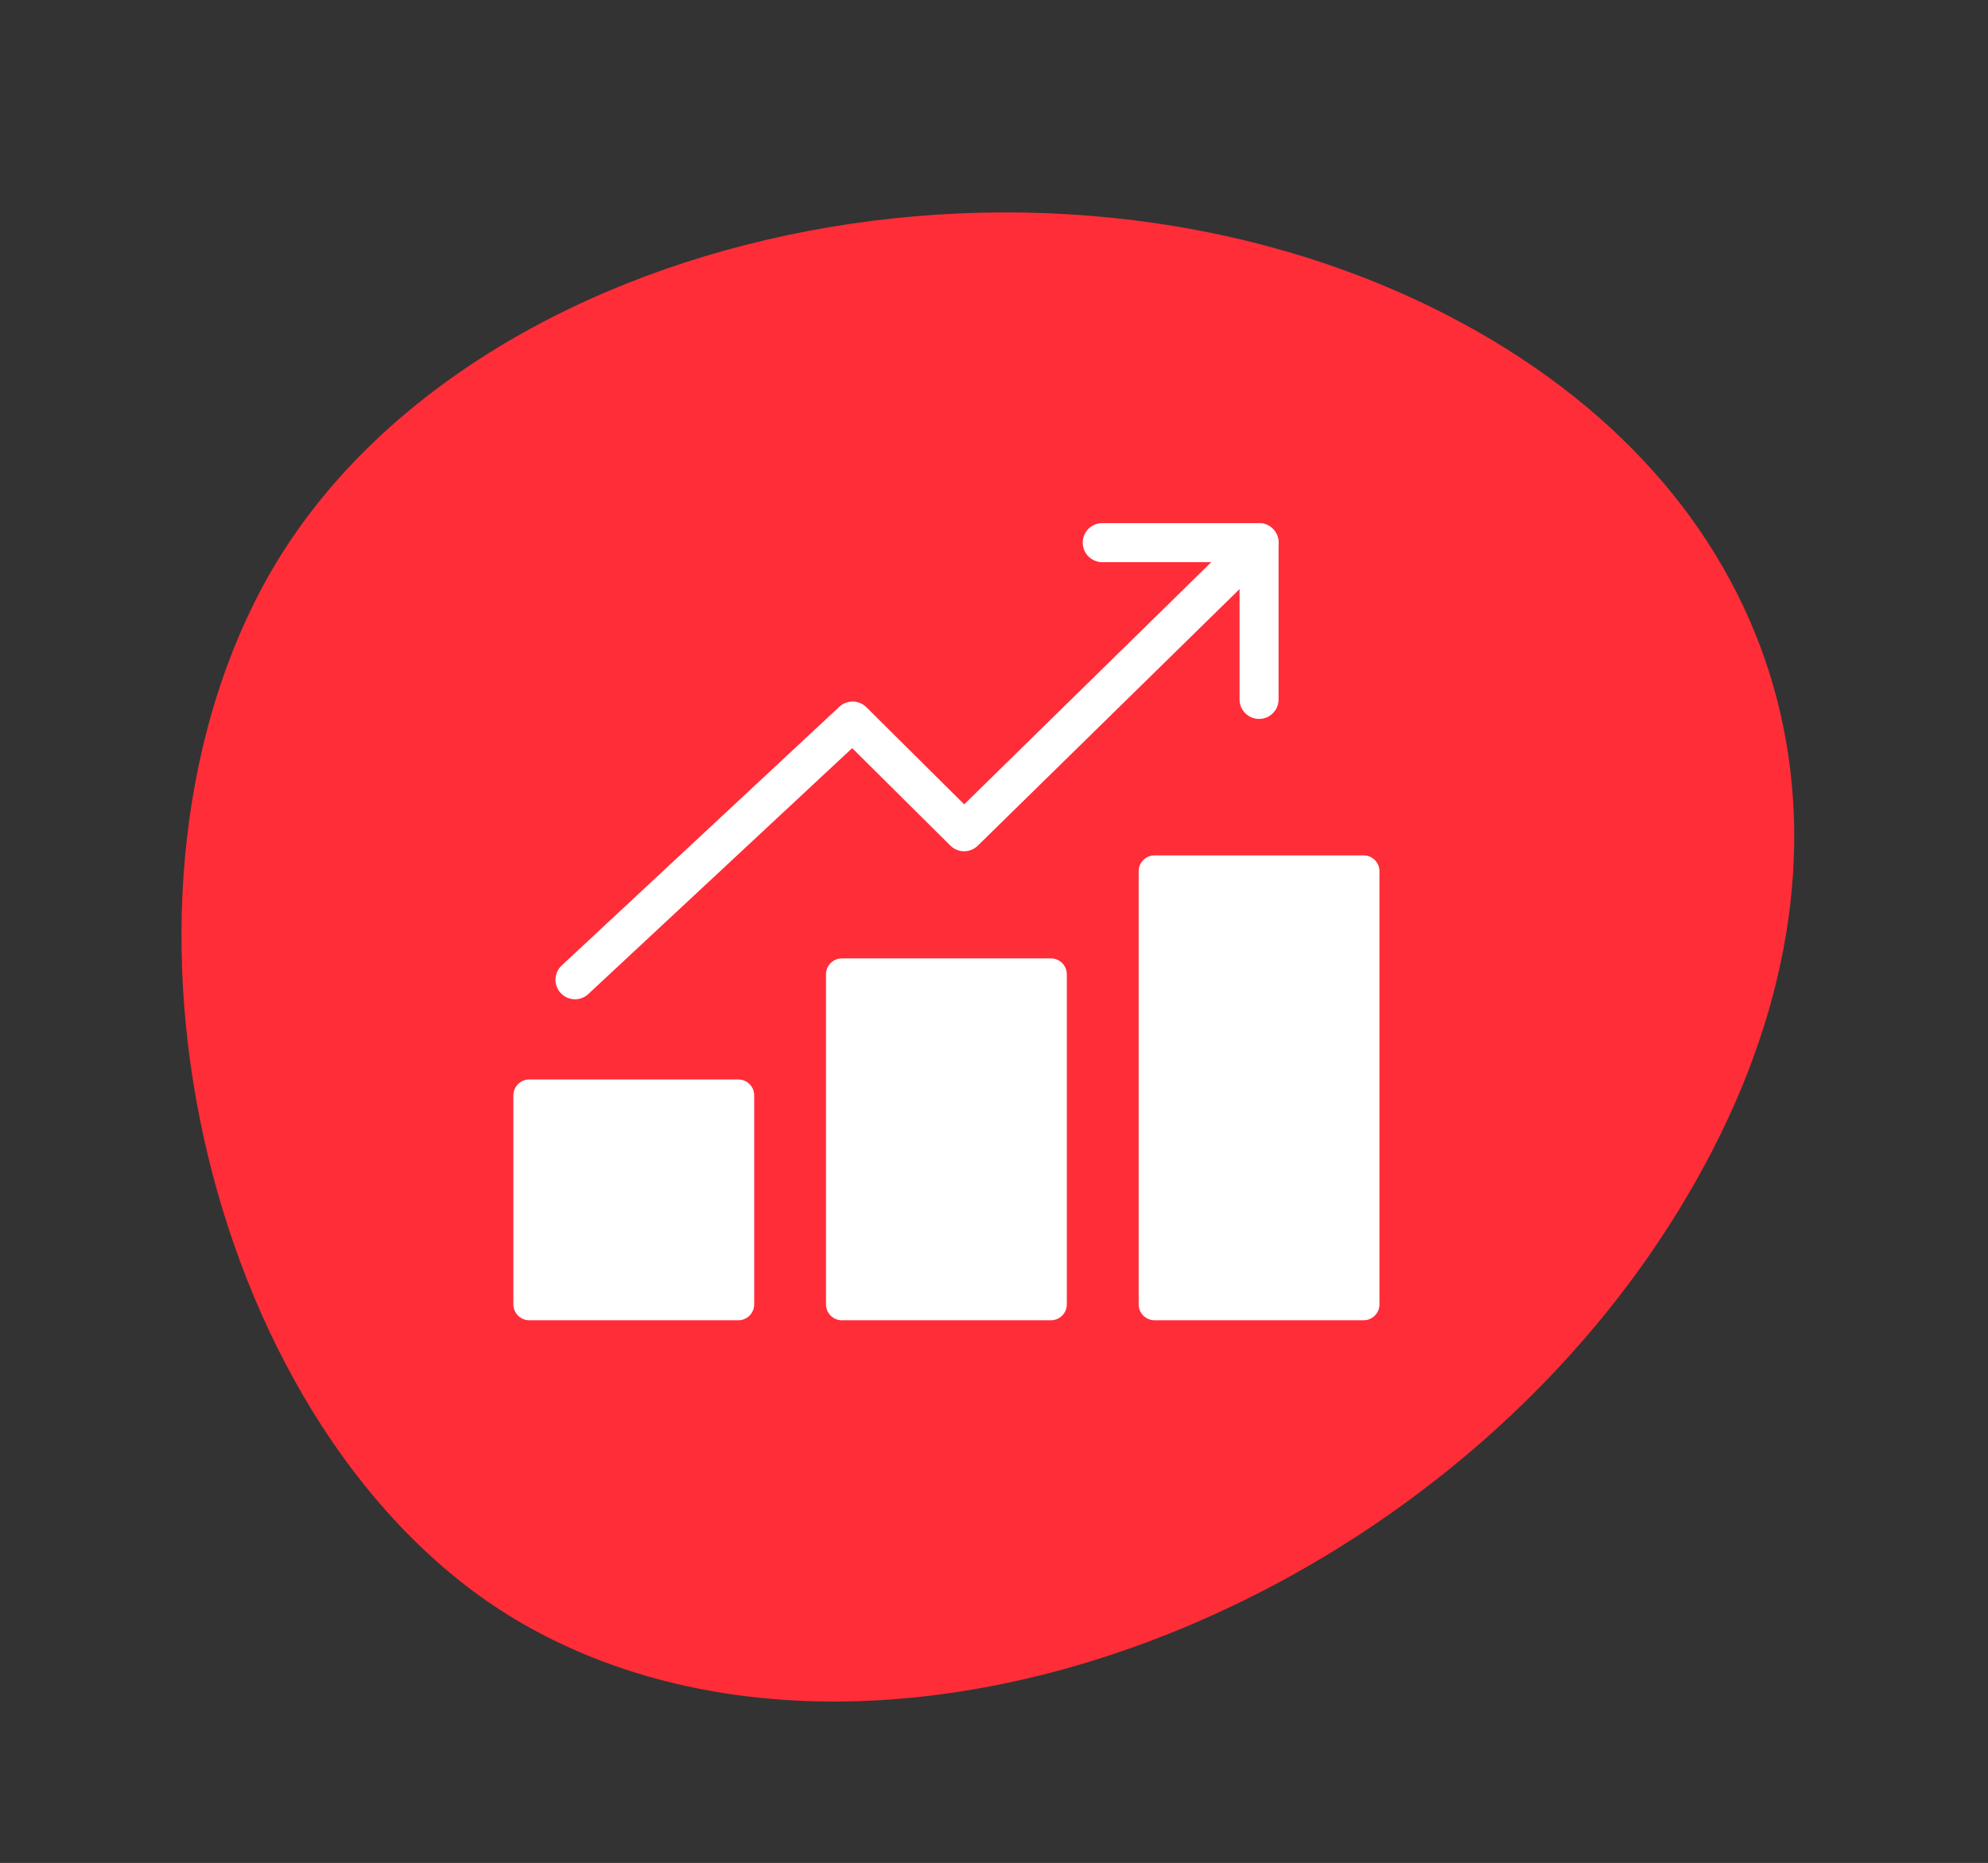
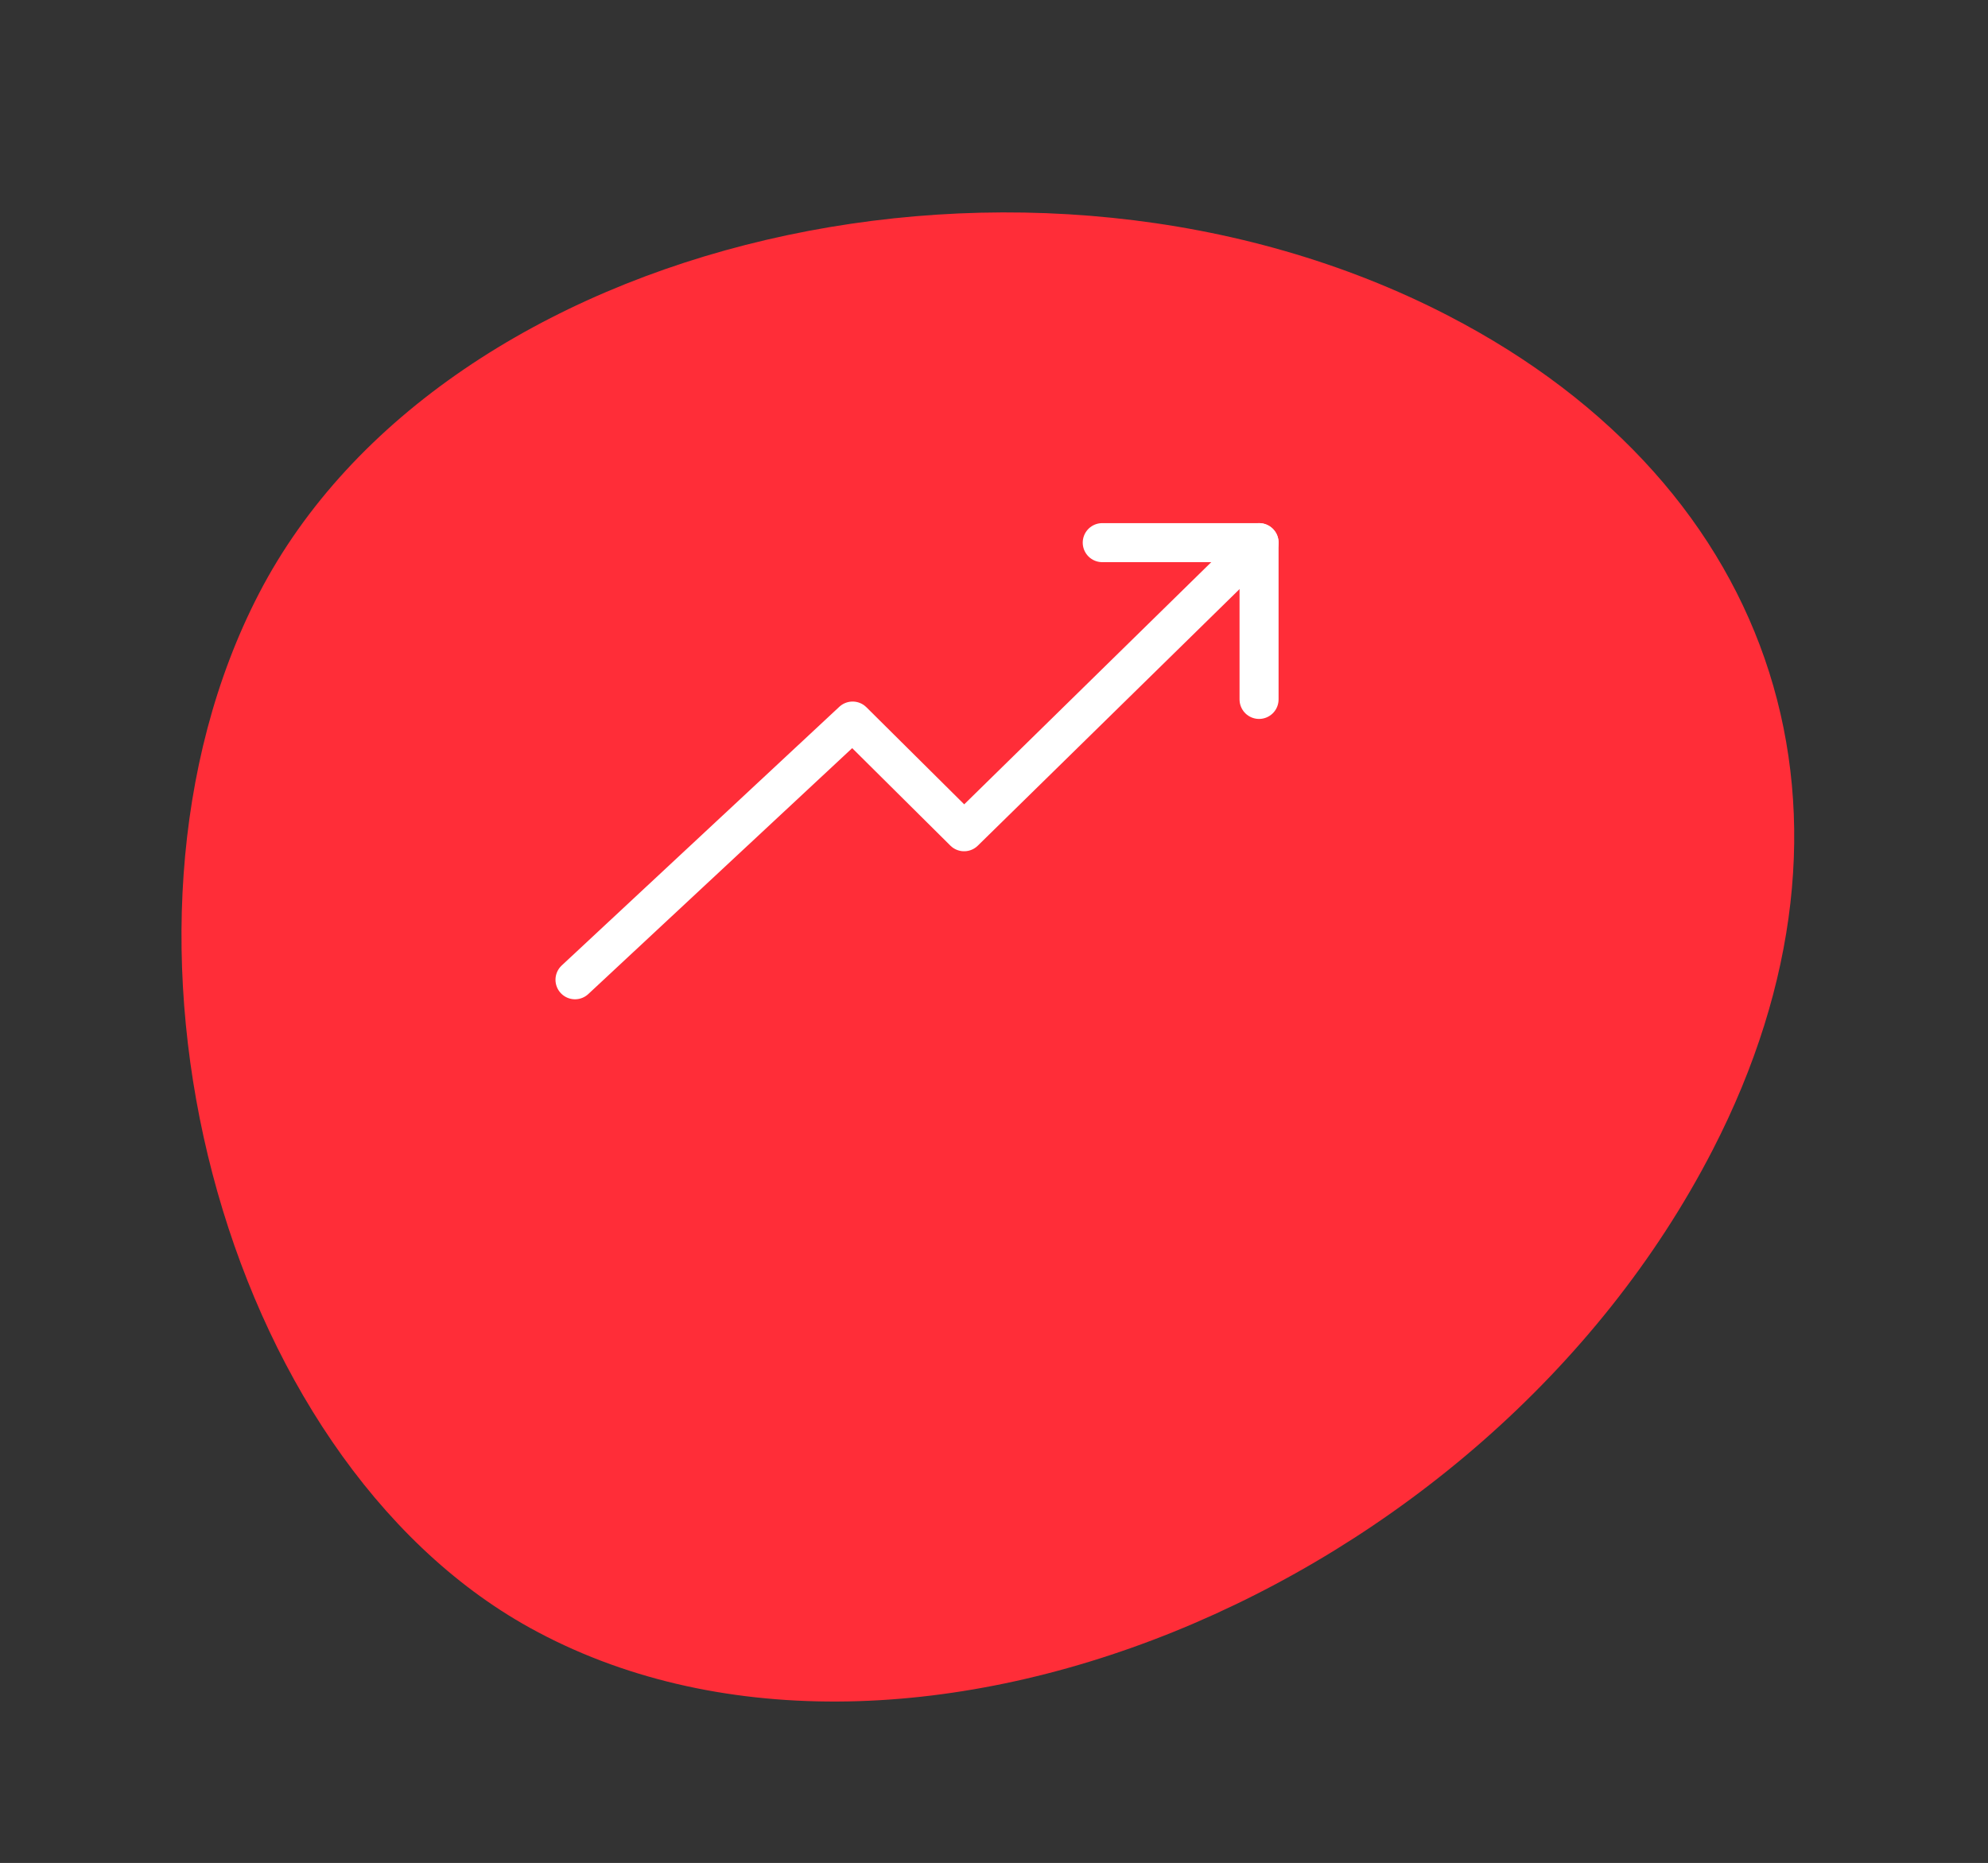
<svg xmlns="http://www.w3.org/2000/svg" width="191" height="179" viewBox="0 0 191 179" fill="none">
  <rect x="0" y="0" width="191" height="179" fill="#333333" stroke="none" />
  <path d="M139.139 30.332C99.009 9.578 42.629 22.758 24.876 57.038C8.001 89.623 21.172 139.937 50.889 156.395C86.229 175.971 142.537 153.229 164.55 110.487C181.036 78.477 171 46.814 139.139 30.332Z" fill="#FF2D38" />
-   <path d="M70.935 126.856H50.85C50.445 126.856 50.057 126.695 49.771 126.409C49.485 126.123 49.324 125.735 49.324 125.33V105.246C49.324 104.842 49.485 104.454 49.771 104.168C50.057 103.881 50.445 103.721 50.85 103.721H70.935C71.339 103.721 71.727 103.881 72.013 104.168C72.299 104.454 72.46 104.842 72.46 105.246V125.331C72.46 125.736 72.299 126.123 72.013 126.409C71.727 126.695 71.339 126.856 70.935 126.856Z" fill="white" />
-   <path d="M100.97 126.856H80.885C80.48 126.856 80.092 126.696 79.806 126.41C79.52 126.123 79.359 125.735 79.359 125.331V93.615C79.359 93.415 79.399 93.216 79.475 93.031C79.552 92.846 79.664 92.677 79.806 92.535C79.948 92.394 80.116 92.281 80.301 92.204C80.486 92.128 80.684 92.088 80.885 92.088H100.97C101.17 92.088 101.369 92.128 101.554 92.204C101.739 92.281 101.907 92.394 102.049 92.535C102.191 92.677 102.303 92.846 102.379 93.031C102.456 93.216 102.495 93.415 102.495 93.615V125.331C102.495 125.531 102.456 125.73 102.379 125.915C102.303 126.1 102.19 126.268 102.049 126.41C101.907 126.551 101.739 126.664 101.554 126.74C101.369 126.817 101.17 126.856 100.97 126.856Z" fill="white" />
-   <path d="M131.01 126.856H110.924C110.519 126.856 110.131 126.696 109.845 126.409C109.559 126.123 109.398 125.735 109.398 125.331V83.714C109.398 83.309 109.559 82.921 109.845 82.635C110.131 82.349 110.519 82.189 110.924 82.189H131.01C131.415 82.189 131.802 82.35 132.088 82.636C132.374 82.922 132.534 83.31 132.534 83.714V125.331C132.534 125.736 132.374 126.123 132.088 126.409C131.802 126.695 131.415 126.856 131.01 126.856Z" fill="white" />
  <path d="M55.244 94.14L81.917 69.283L92.629 79.918L120.966 52.139" stroke="white" stroke-width="3.75" stroke-linecap="round" stroke-linejoin="round" />
  <path d="M105.9 52.139H120.966V67.203" stroke="white" stroke-width="3.75" stroke-linecap="round" stroke-linejoin="round" />
</svg>